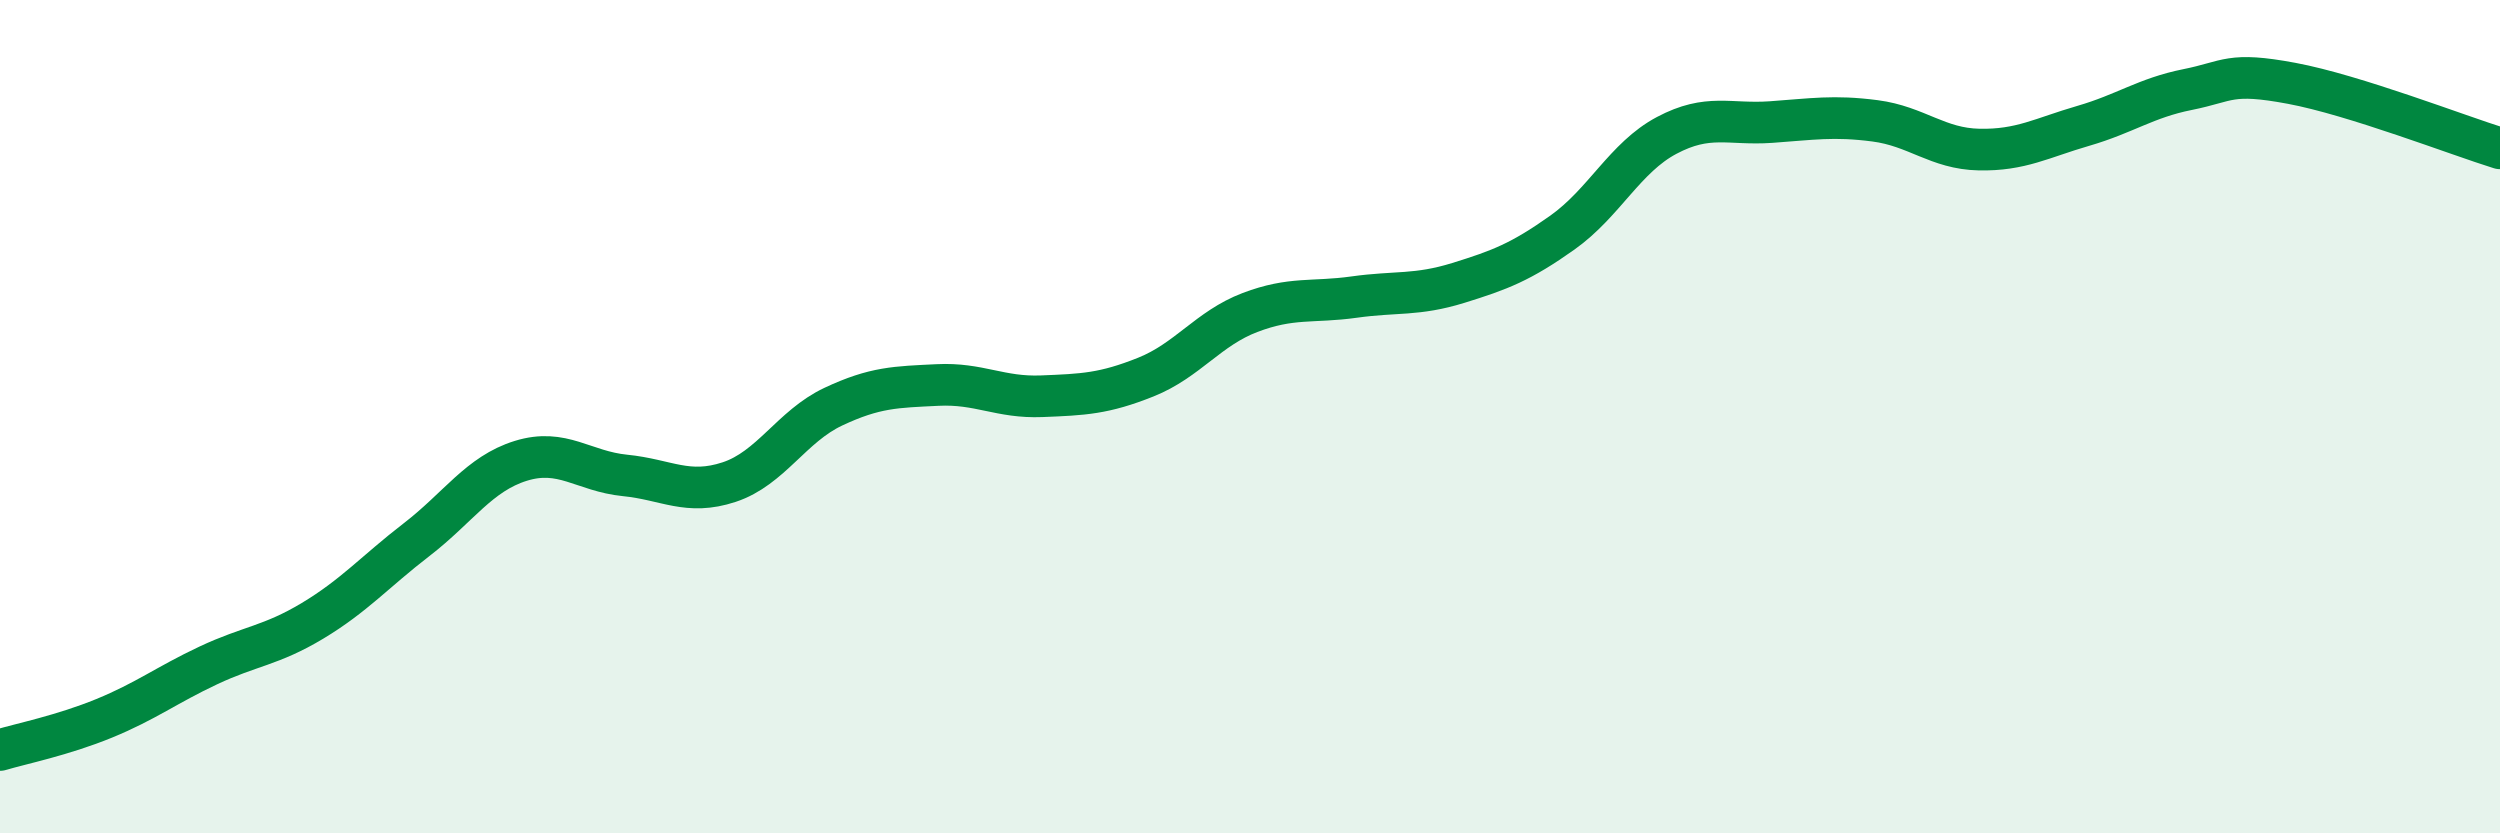
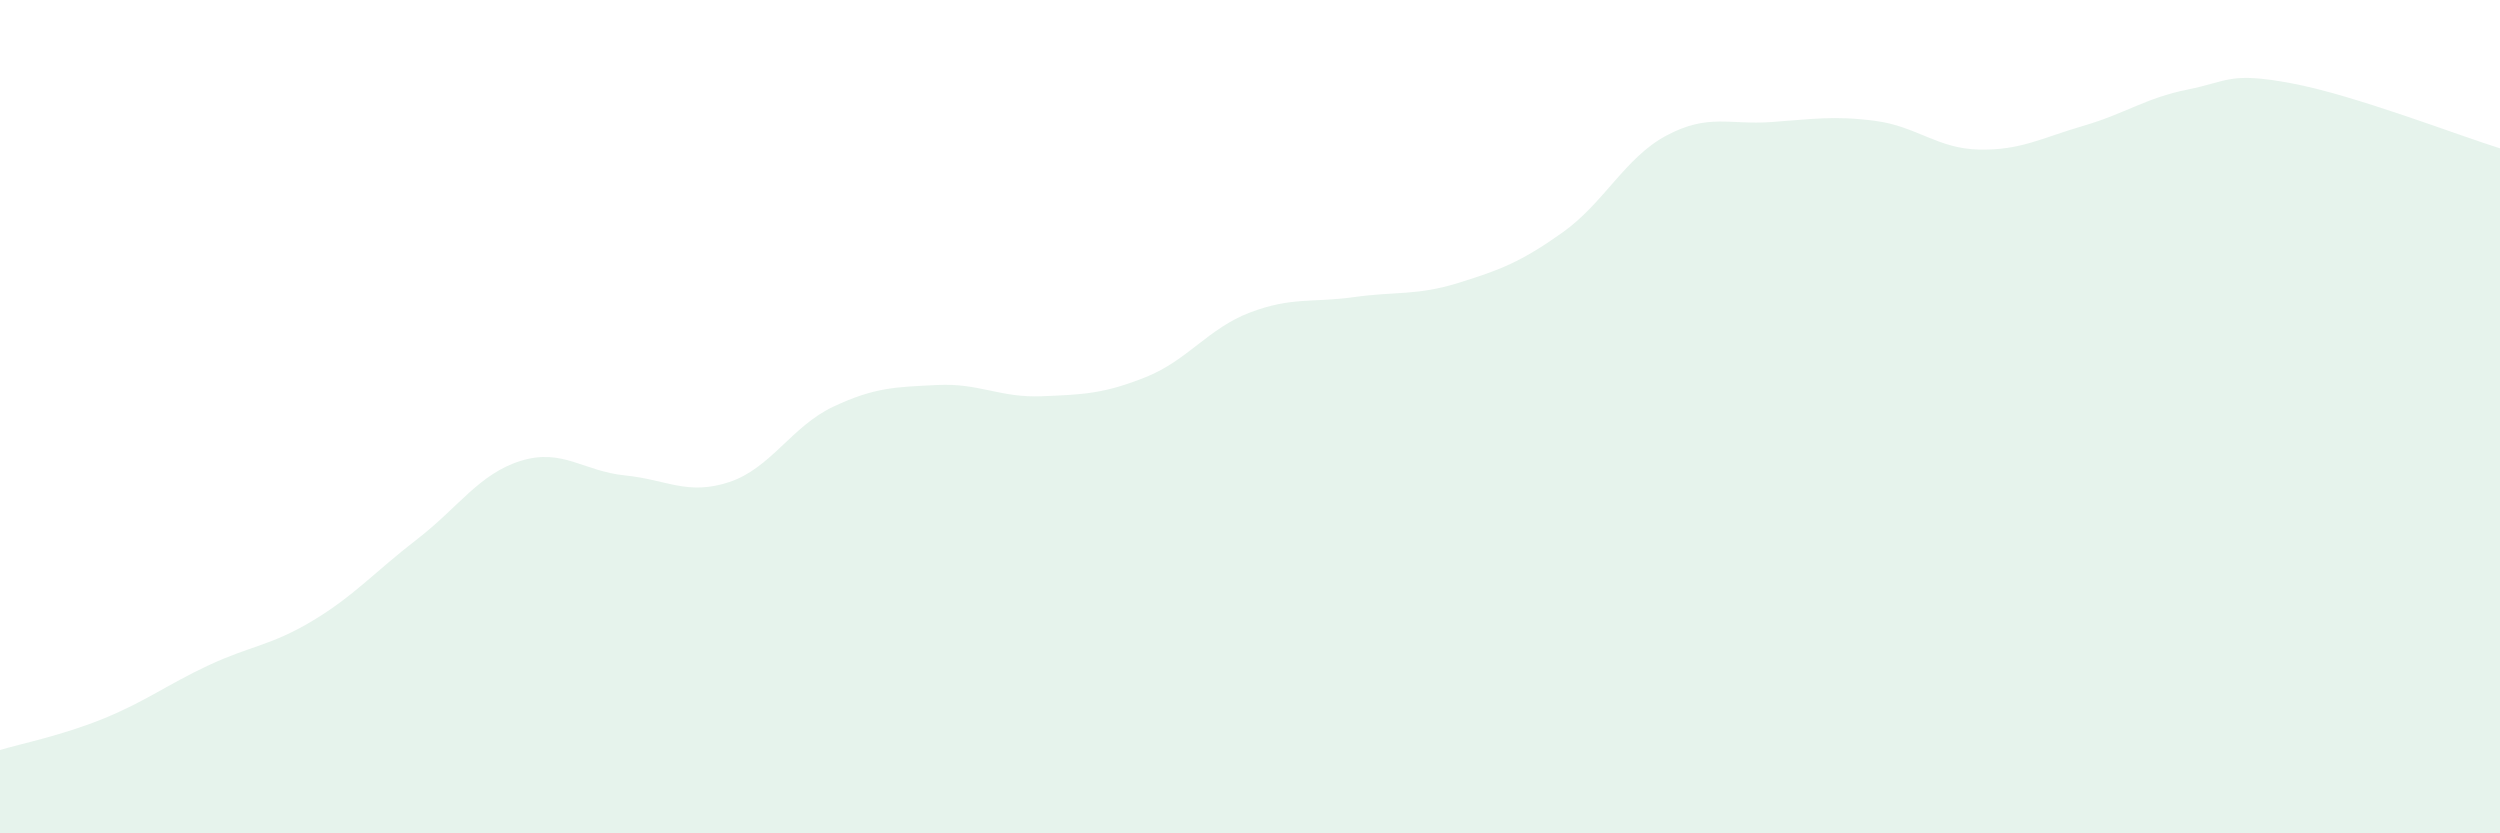
<svg xmlns="http://www.w3.org/2000/svg" width="60" height="20" viewBox="0 0 60 20">
  <path d="M 0,18 C 0.5,17.85 1.5,17.65 2.5,17.24 C 3.5,16.83 4,16.44 5,15.97 C 6,15.5 6.5,15.5 7.5,14.9 C 8.5,14.3 9,13.72 10,12.95 C 11,12.18 11.5,11.37 12.5,11.06 C 13.5,10.75 14,11.31 15,11.41 C 16,11.51 16.5,11.9 17.5,11.57 C 18.5,11.24 19,10.23 20,9.76 C 21,9.29 21.5,9.29 22.5,9.24 C 23.5,9.19 24,9.55 25,9.51 C 26,9.47 26.5,9.45 27.5,9.05 C 28.5,8.65 29,7.88 30,7.5 C 31,7.12 31.5,7.27 32.5,7.13 C 33.5,6.99 34,7.1 35,6.79 C 36,6.48 36.5,6.29 37.5,5.58 C 38.5,4.87 39,3.78 40,3.25 C 41,2.72 41.5,3 42.5,2.93 C 43.5,2.86 44,2.77 45,2.9 C 46,3.03 46.5,3.57 47.5,3.59 C 48.5,3.61 49,3.31 50,3.02 C 51,2.73 51.5,2.35 52.5,2.15 C 53.5,1.95 53.5,1.72 55,2 C 56.5,2.28 59,3.25 60,3.56L60 20L0 20Z" fill="#008740" opacity="0.1" stroke-linecap="round" stroke-linejoin="round" />
-   <path d="M 0,18 C 0.5,17.85 1.5,17.65 2.5,17.24 C 3.5,16.83 4,16.44 5,15.97 C 6,15.5 6.5,15.5 7.5,14.9 C 8.5,14.3 9,13.72 10,12.95 C 11,12.18 11.5,11.37 12.5,11.06 C 13.5,10.75 14,11.31 15,11.41 C 16,11.51 16.5,11.9 17.5,11.57 C 18.5,11.24 19,10.23 20,9.76 C 21,9.29 21.5,9.29 22.5,9.24 C 23.5,9.19 24,9.55 25,9.51 C 26,9.47 26.5,9.45 27.5,9.05 C 28.5,8.65 29,7.88 30,7.5 C 31,7.12 31.5,7.27 32.5,7.13 C 33.5,6.99 34,7.1 35,6.79 C 36,6.48 36.5,6.29 37.5,5.58 C 38.5,4.87 39,3.78 40,3.25 C 41,2.72 41.5,3 42.5,2.93 C 43.5,2.86 44,2.77 45,2.9 C 46,3.03 46.5,3.57 47.5,3.59 C 48.5,3.61 49,3.31 50,3.02 C 51,2.73 51.5,2.35 52.5,2.15 C 53.5,1.95 53.5,1.72 55,2 C 56.5,2.28 59,3.25 60,3.56" stroke="#008740" stroke-width="1" fill="none" stroke-linecap="round" stroke-linejoin="round" />
</svg>